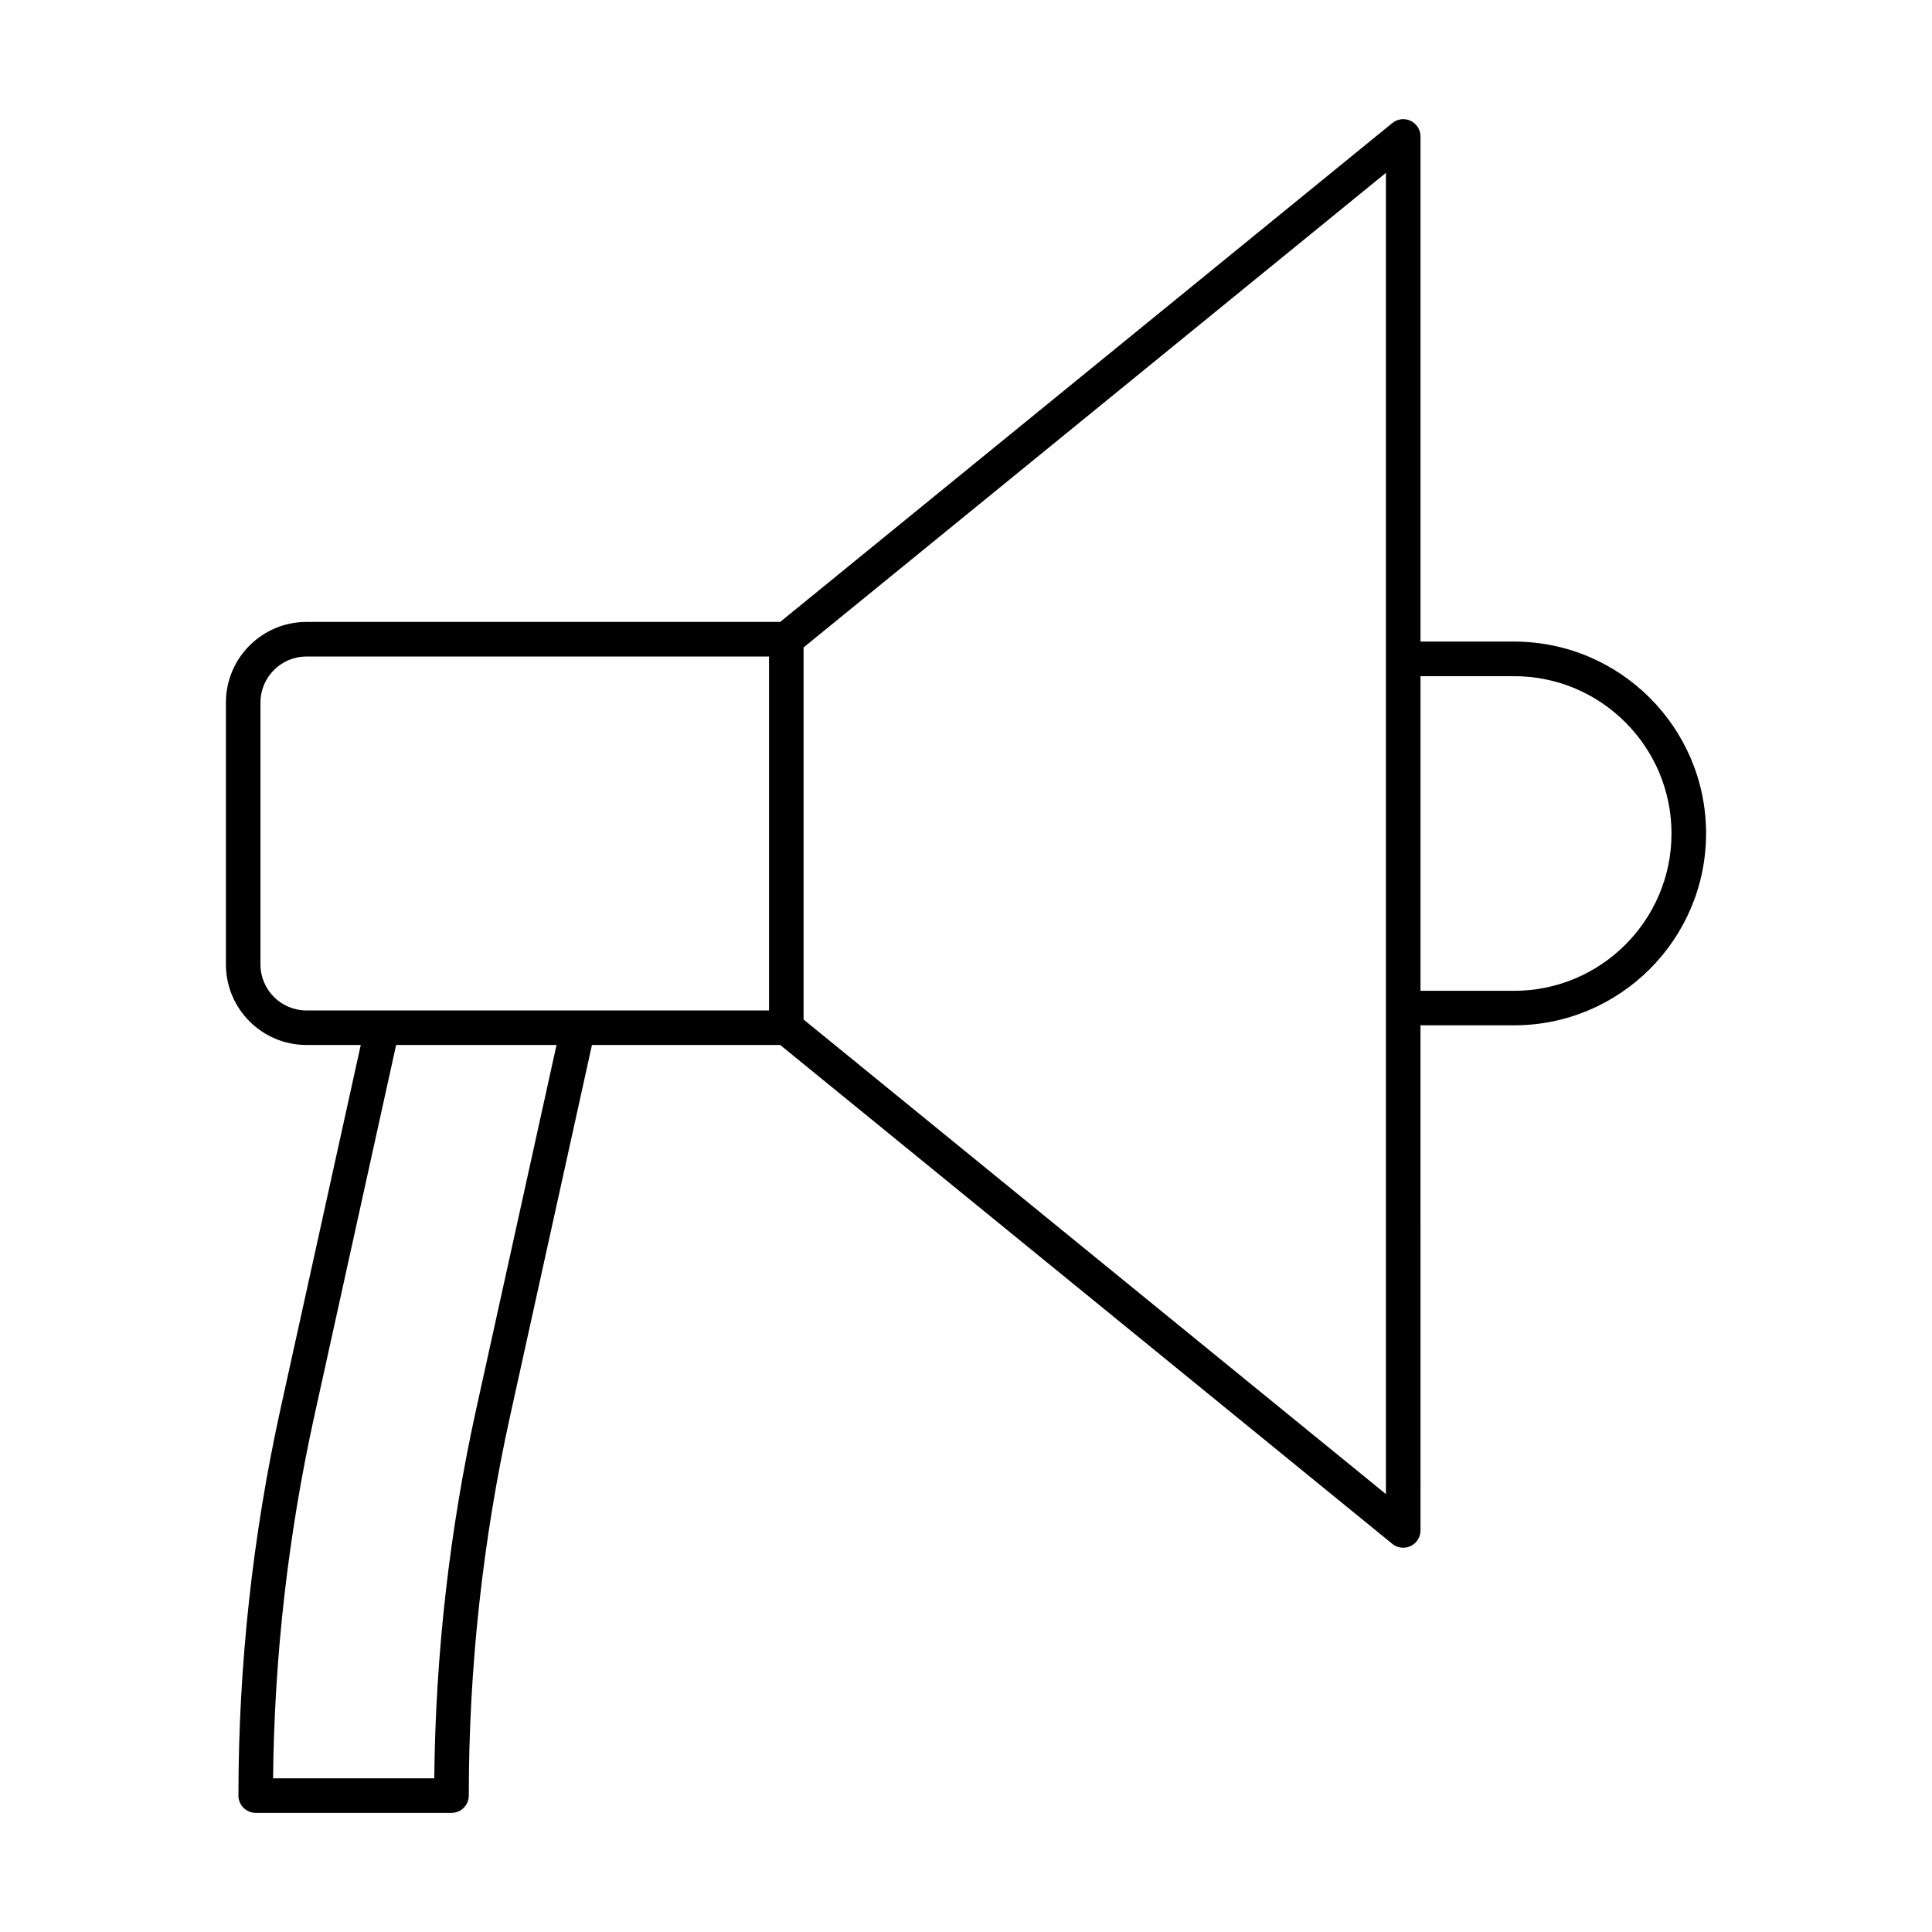
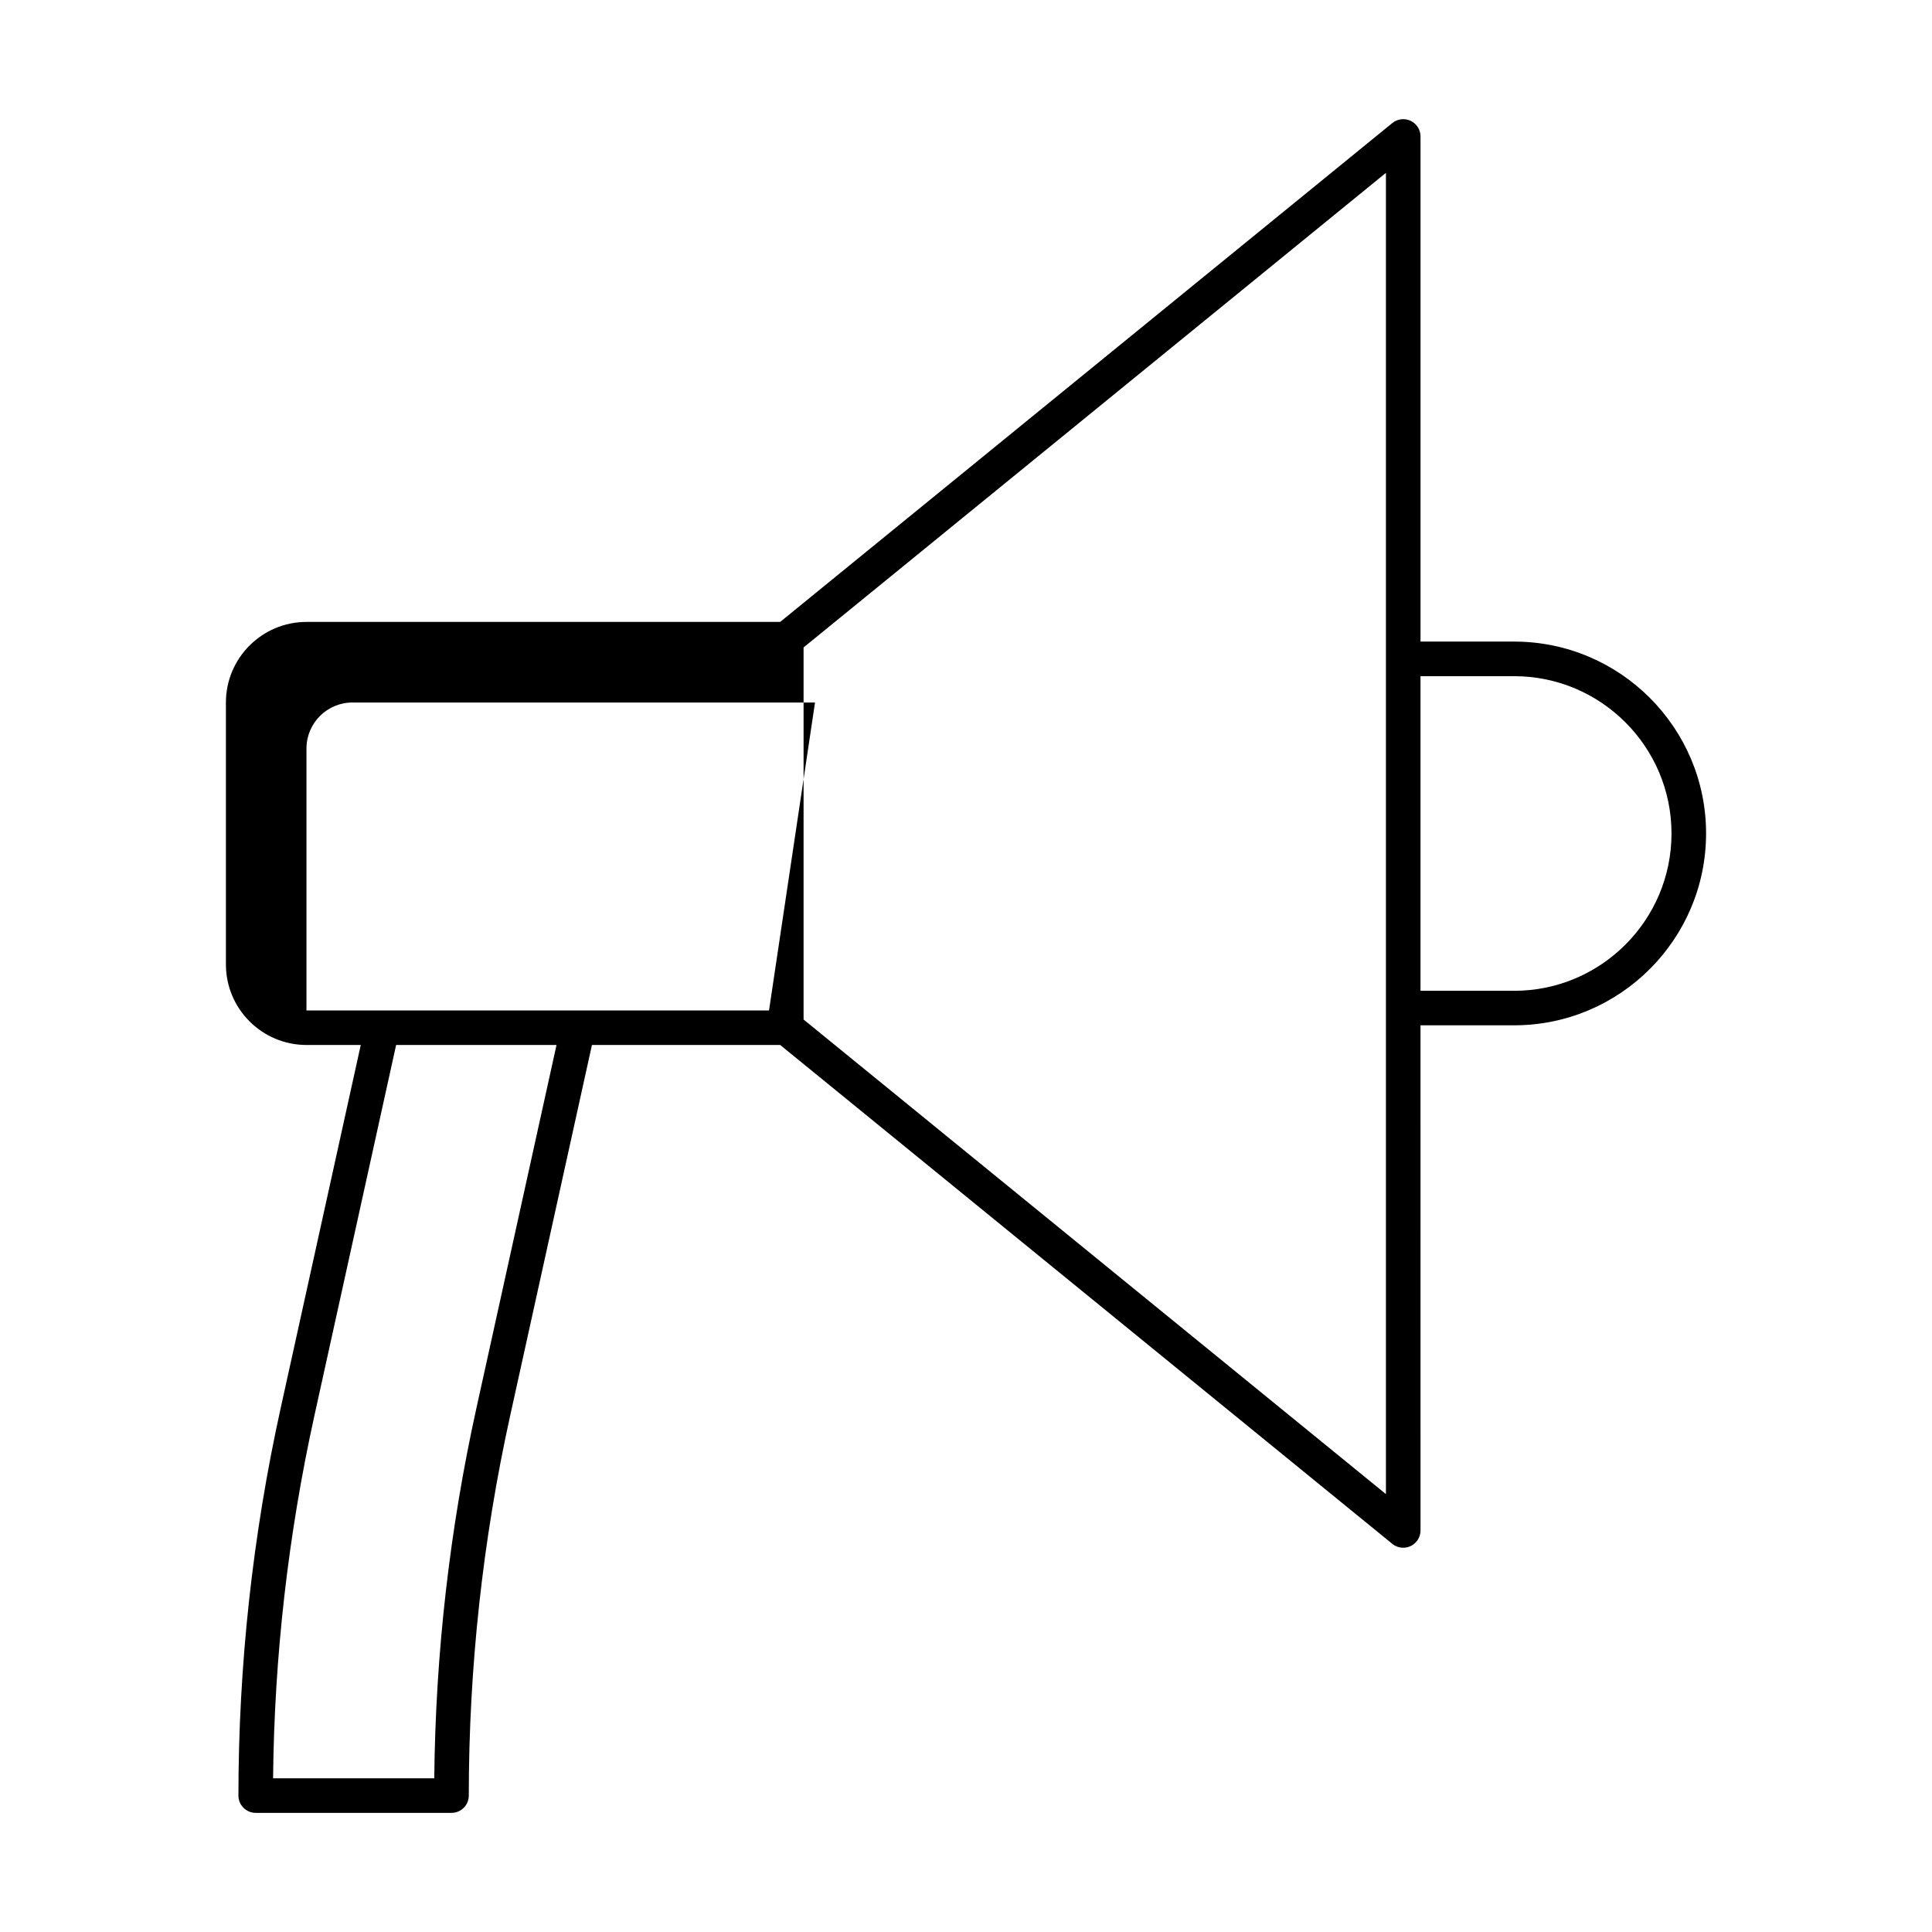
<svg xmlns="http://www.w3.org/2000/svg" fill="#000000" width="800px" height="800px" version="1.1" viewBox="144 144 512 512">
-   <path d="m596.13 364.88c0-28.039-22.812-50.852-50.855-50.852h-24.824v-133.87c0-1.766-1.02-3.375-2.613-4.137-1.594-0.758-3.488-0.531-4.856 0.586l-162.23 132.21h-125.53c-11.773 0-21.352 9.574-21.352 21.348v69.422c0 11.77 9.582 21.344 21.352 21.344h14.383l-21.227 96.254c-7.426 33.676-11.191 68.215-11.191 102.66 0 2.531 2.047 4.582 4.582 4.582h51.883c2.531 0 4.582-2.047 4.582-4.582 0-33.809 3.684-67.688 10.969-100.69l21.668-98.227h49.887l162.22 132.21c0.832 0.68 1.852 1.027 2.891 1.027 0.672 0 1.344-0.148 1.969-0.441 1.594-0.762 2.613-2.371 2.613-4.137l-0.004-133.87h24.824c28.043 0 50.855-22.809 50.855-50.848zm-325.88 152.31c-7.094 32.16-10.844 65.133-11.164 98.078h-42.715c0.312-32.262 4-64.57 10.949-96.105l21.656-98.227h42.508zm77.547-105.41h-122.58c-6.727 0-12.191-5.465-12.191-12.184v-69.422c0-6.723 5.465-12.188 12.191-12.188h122.58zm163.49-93.168v221.34l-154.33-125.77v-98.605l154.33-125.77zm33.984 87.961h-24.824v-83.379h24.824c22.988 0 41.695 18.699 41.695 41.691 0 22.988-18.707 41.688-41.695 41.688z" />
+   <path d="m596.13 364.88c0-28.039-22.812-50.852-50.855-50.852h-24.824v-133.87c0-1.766-1.02-3.375-2.613-4.137-1.594-0.758-3.488-0.531-4.856 0.586l-162.23 132.21h-125.53c-11.773 0-21.352 9.574-21.352 21.348v69.422c0 11.77 9.582 21.344 21.352 21.344h14.383l-21.227 96.254c-7.426 33.676-11.191 68.215-11.191 102.66 0 2.531 2.047 4.582 4.582 4.582h51.883c2.531 0 4.582-2.047 4.582-4.582 0-33.809 3.684-67.688 10.969-100.69l21.668-98.227h49.887l162.22 132.21c0.832 0.68 1.852 1.027 2.891 1.027 0.672 0 1.344-0.148 1.969-0.441 1.594-0.762 2.613-2.371 2.613-4.137l-0.004-133.87h24.824c28.043 0 50.855-22.809 50.855-50.848zm-325.88 152.31c-7.094 32.16-10.844 65.133-11.164 98.078h-42.715c0.312-32.262 4-64.57 10.949-96.105l21.656-98.227h42.508zm77.547-105.41h-122.58v-69.422c0-6.723 5.465-12.188 12.191-12.188h122.58zm163.49-93.168v221.34l-154.33-125.77v-98.605l154.33-125.77zm33.984 87.961h-24.824v-83.379h24.824c22.988 0 41.695 18.699 41.695 41.691 0 22.988-18.707 41.688-41.695 41.688z" />
</svg>